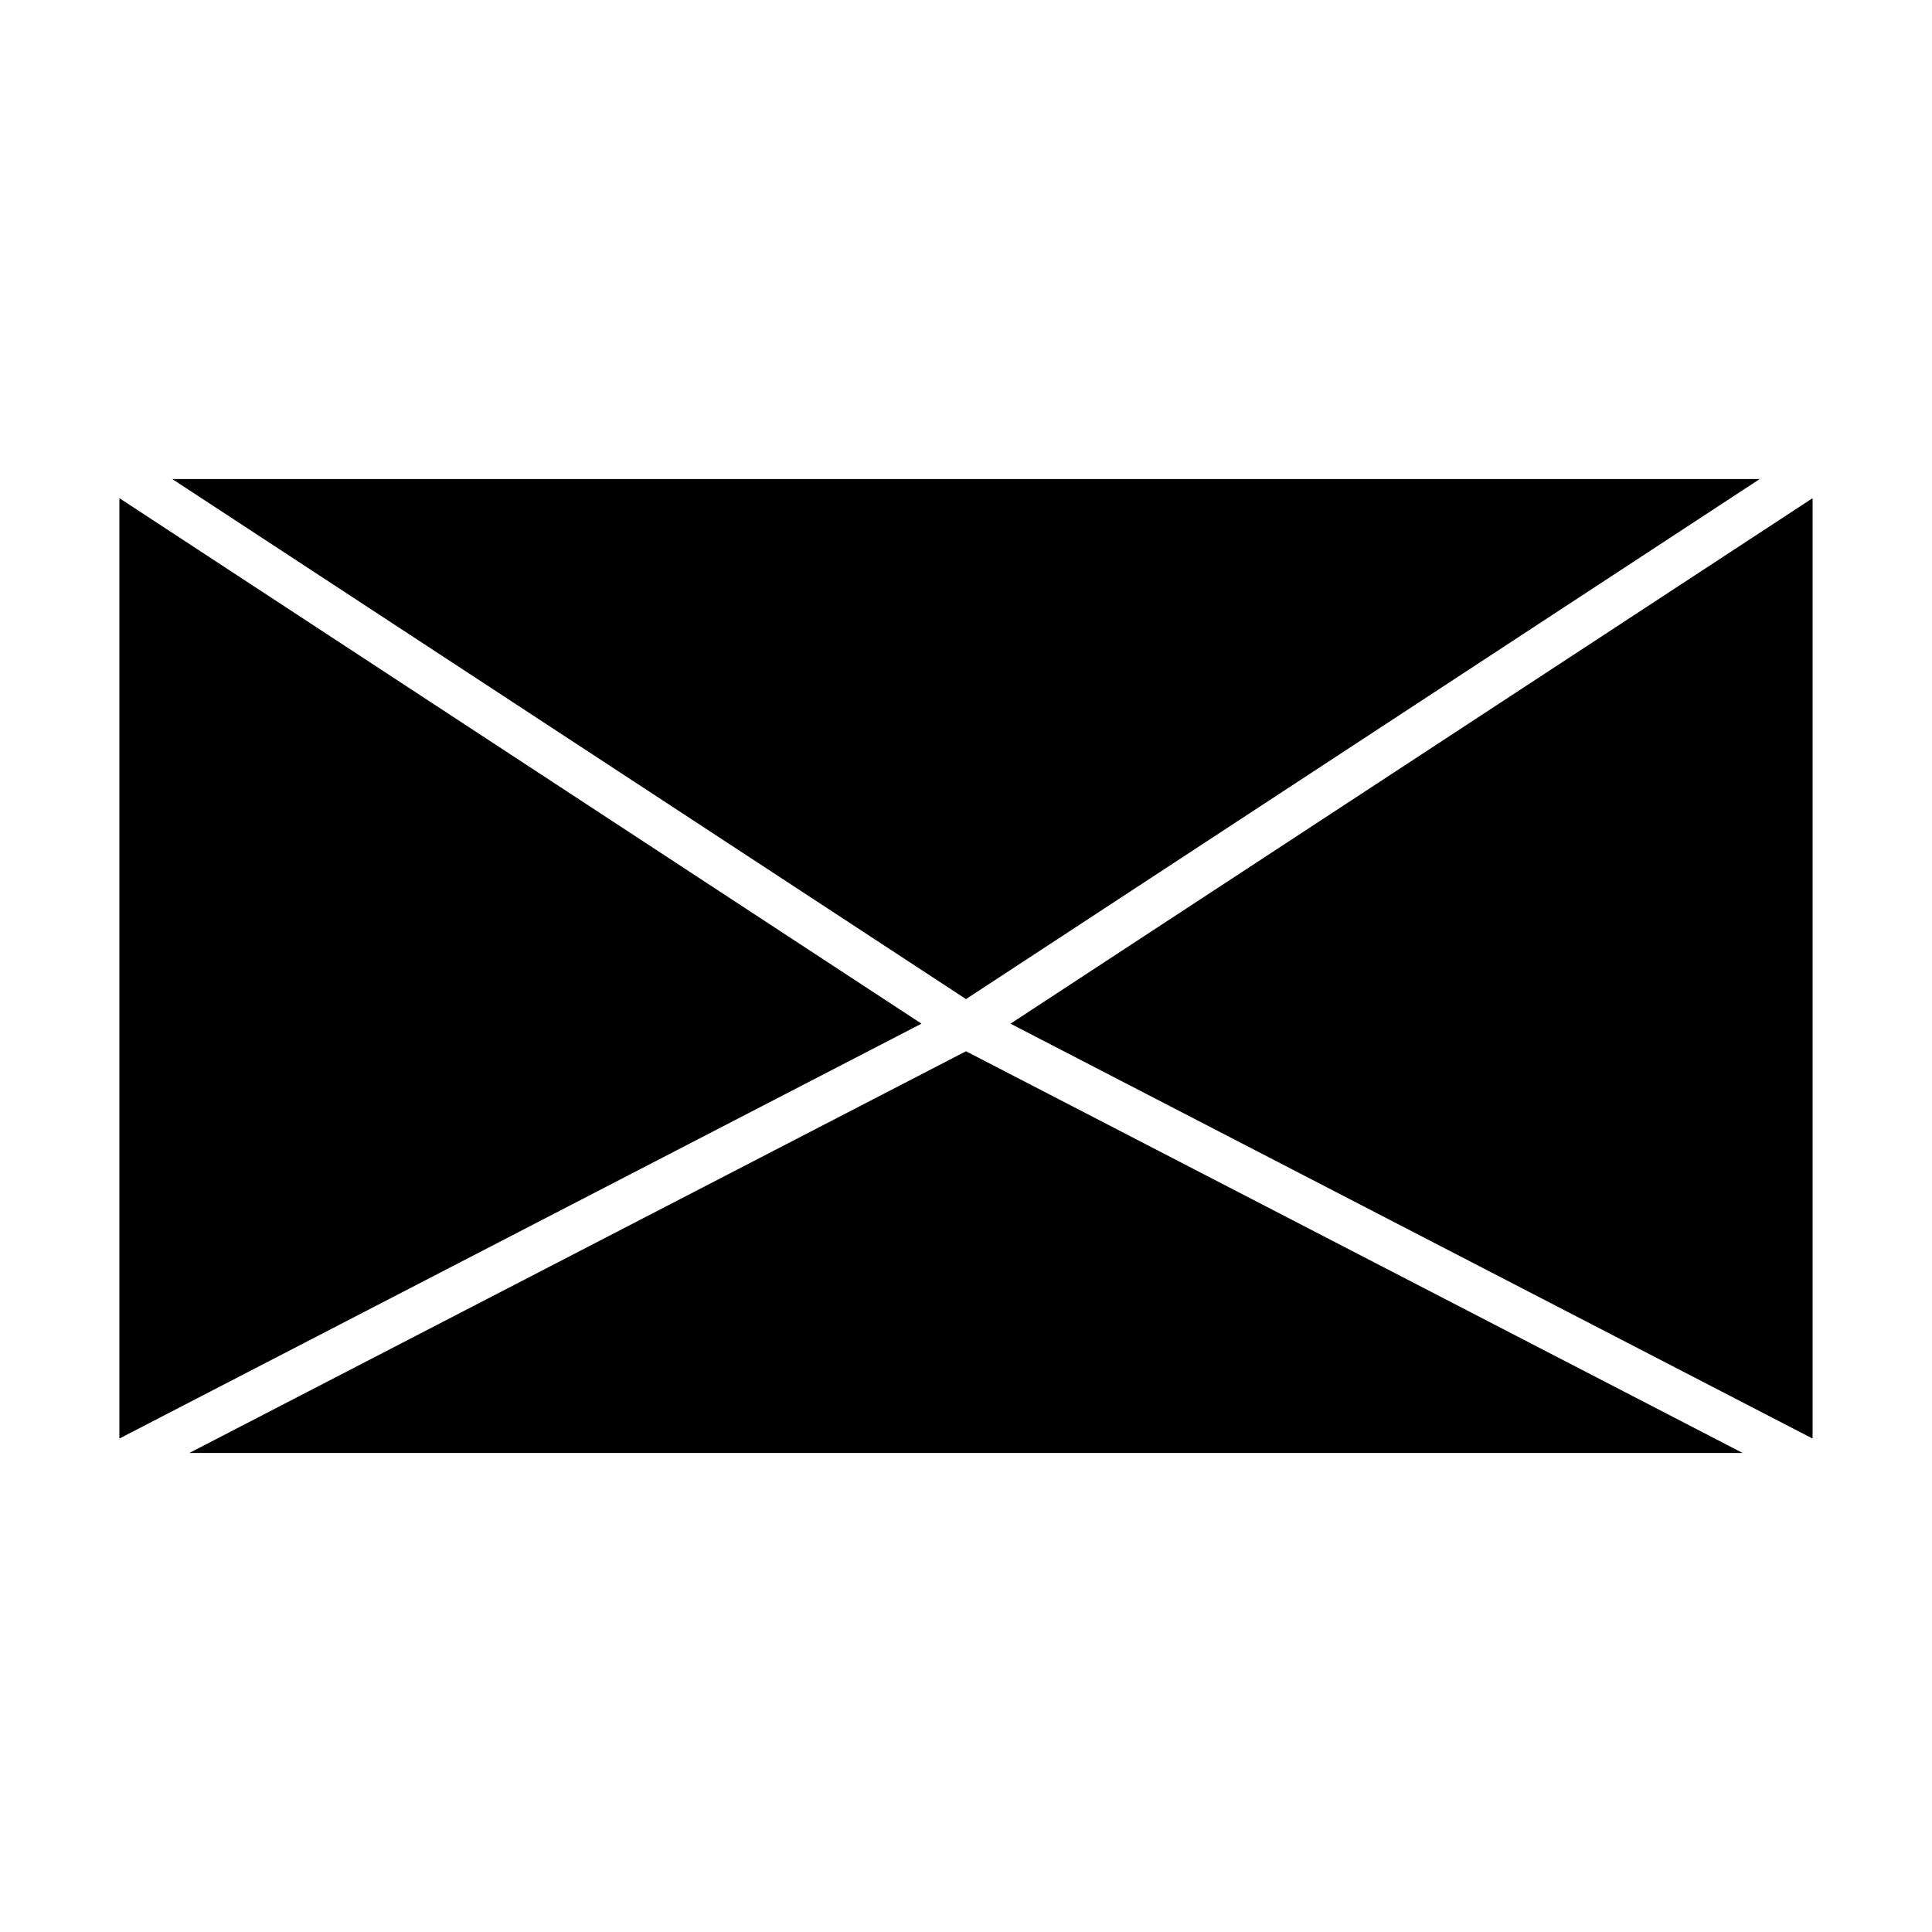
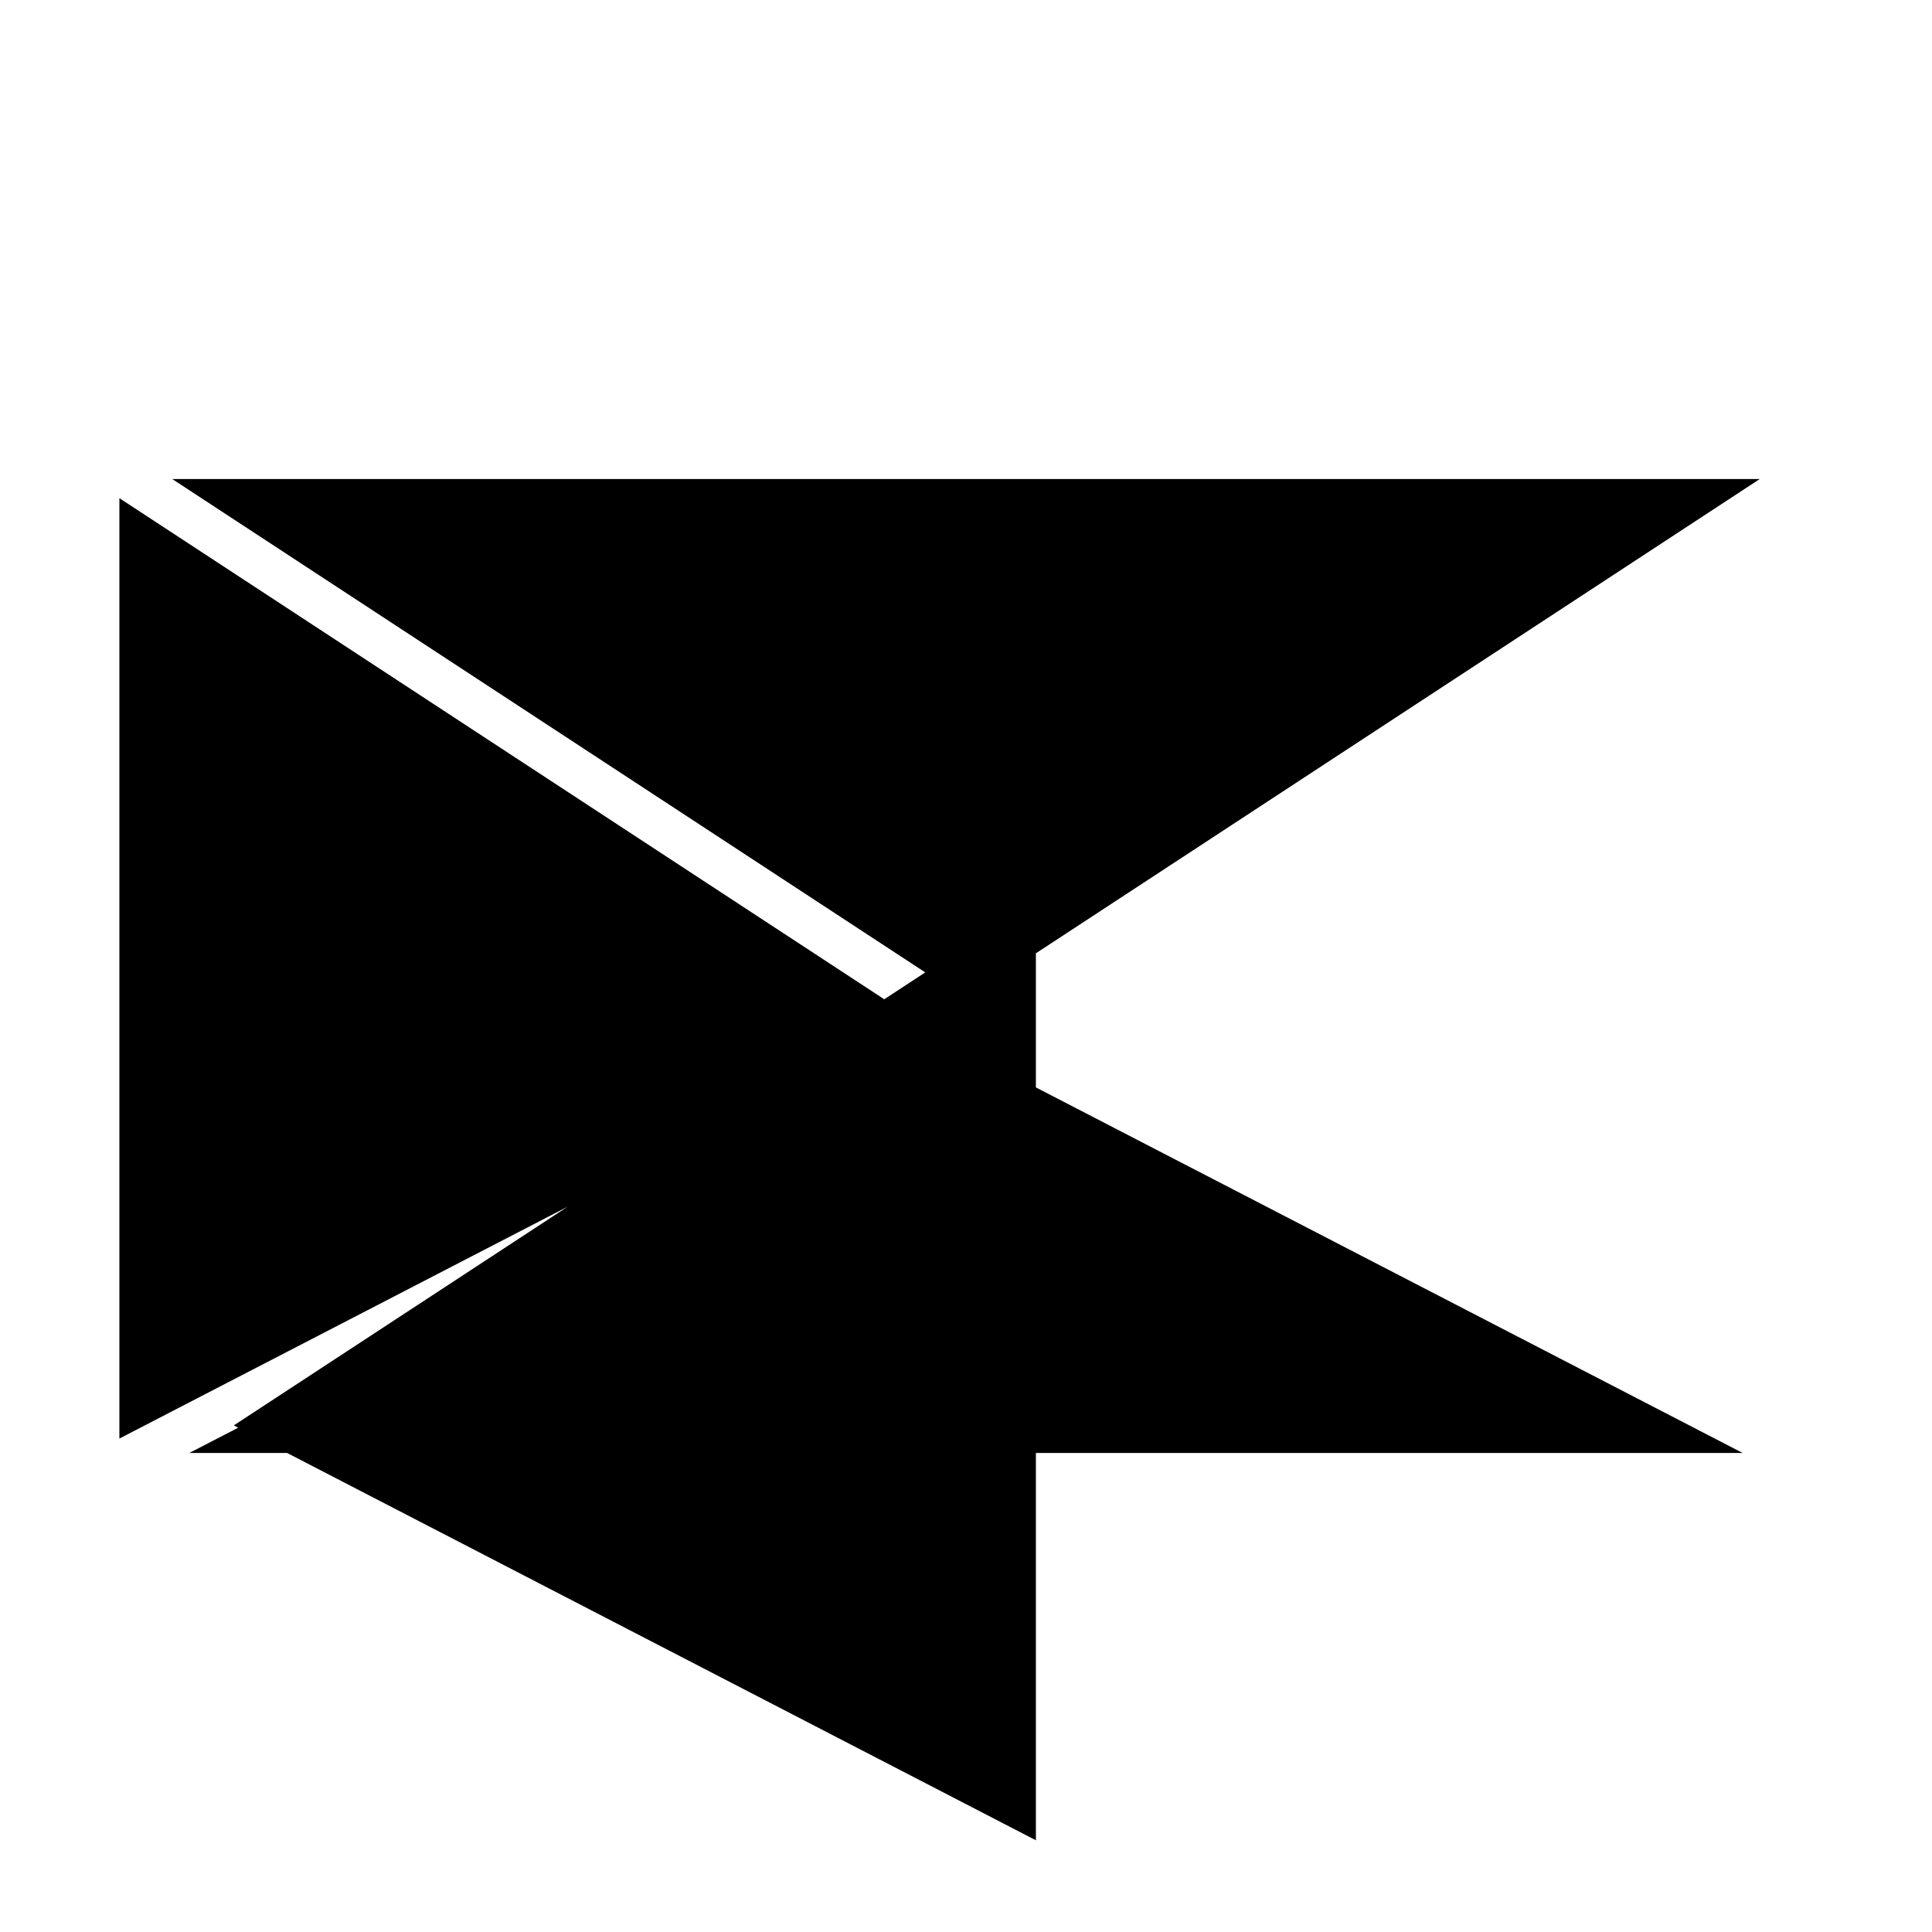
<svg xmlns="http://www.w3.org/2000/svg" fill="#000000" width="800px" height="800px" version="1.1" viewBox="144 144 512 512">
-   <path d="m175.64 276.02 212.56 139.26-212.56 109.95zm224.36 132.75-210.35-137.82h420.7zm0 13.824 205.83 106.46h-411.66zm11.793-7.309 212.56-139.26v249.21z" />
+   <path d="m175.64 276.02 212.56 139.26-212.56 109.95zm224.36 132.75-210.35-137.82h420.7zm0 13.824 205.83 106.46h-411.66m11.793-7.309 212.56-139.26v249.21z" />
</svg>